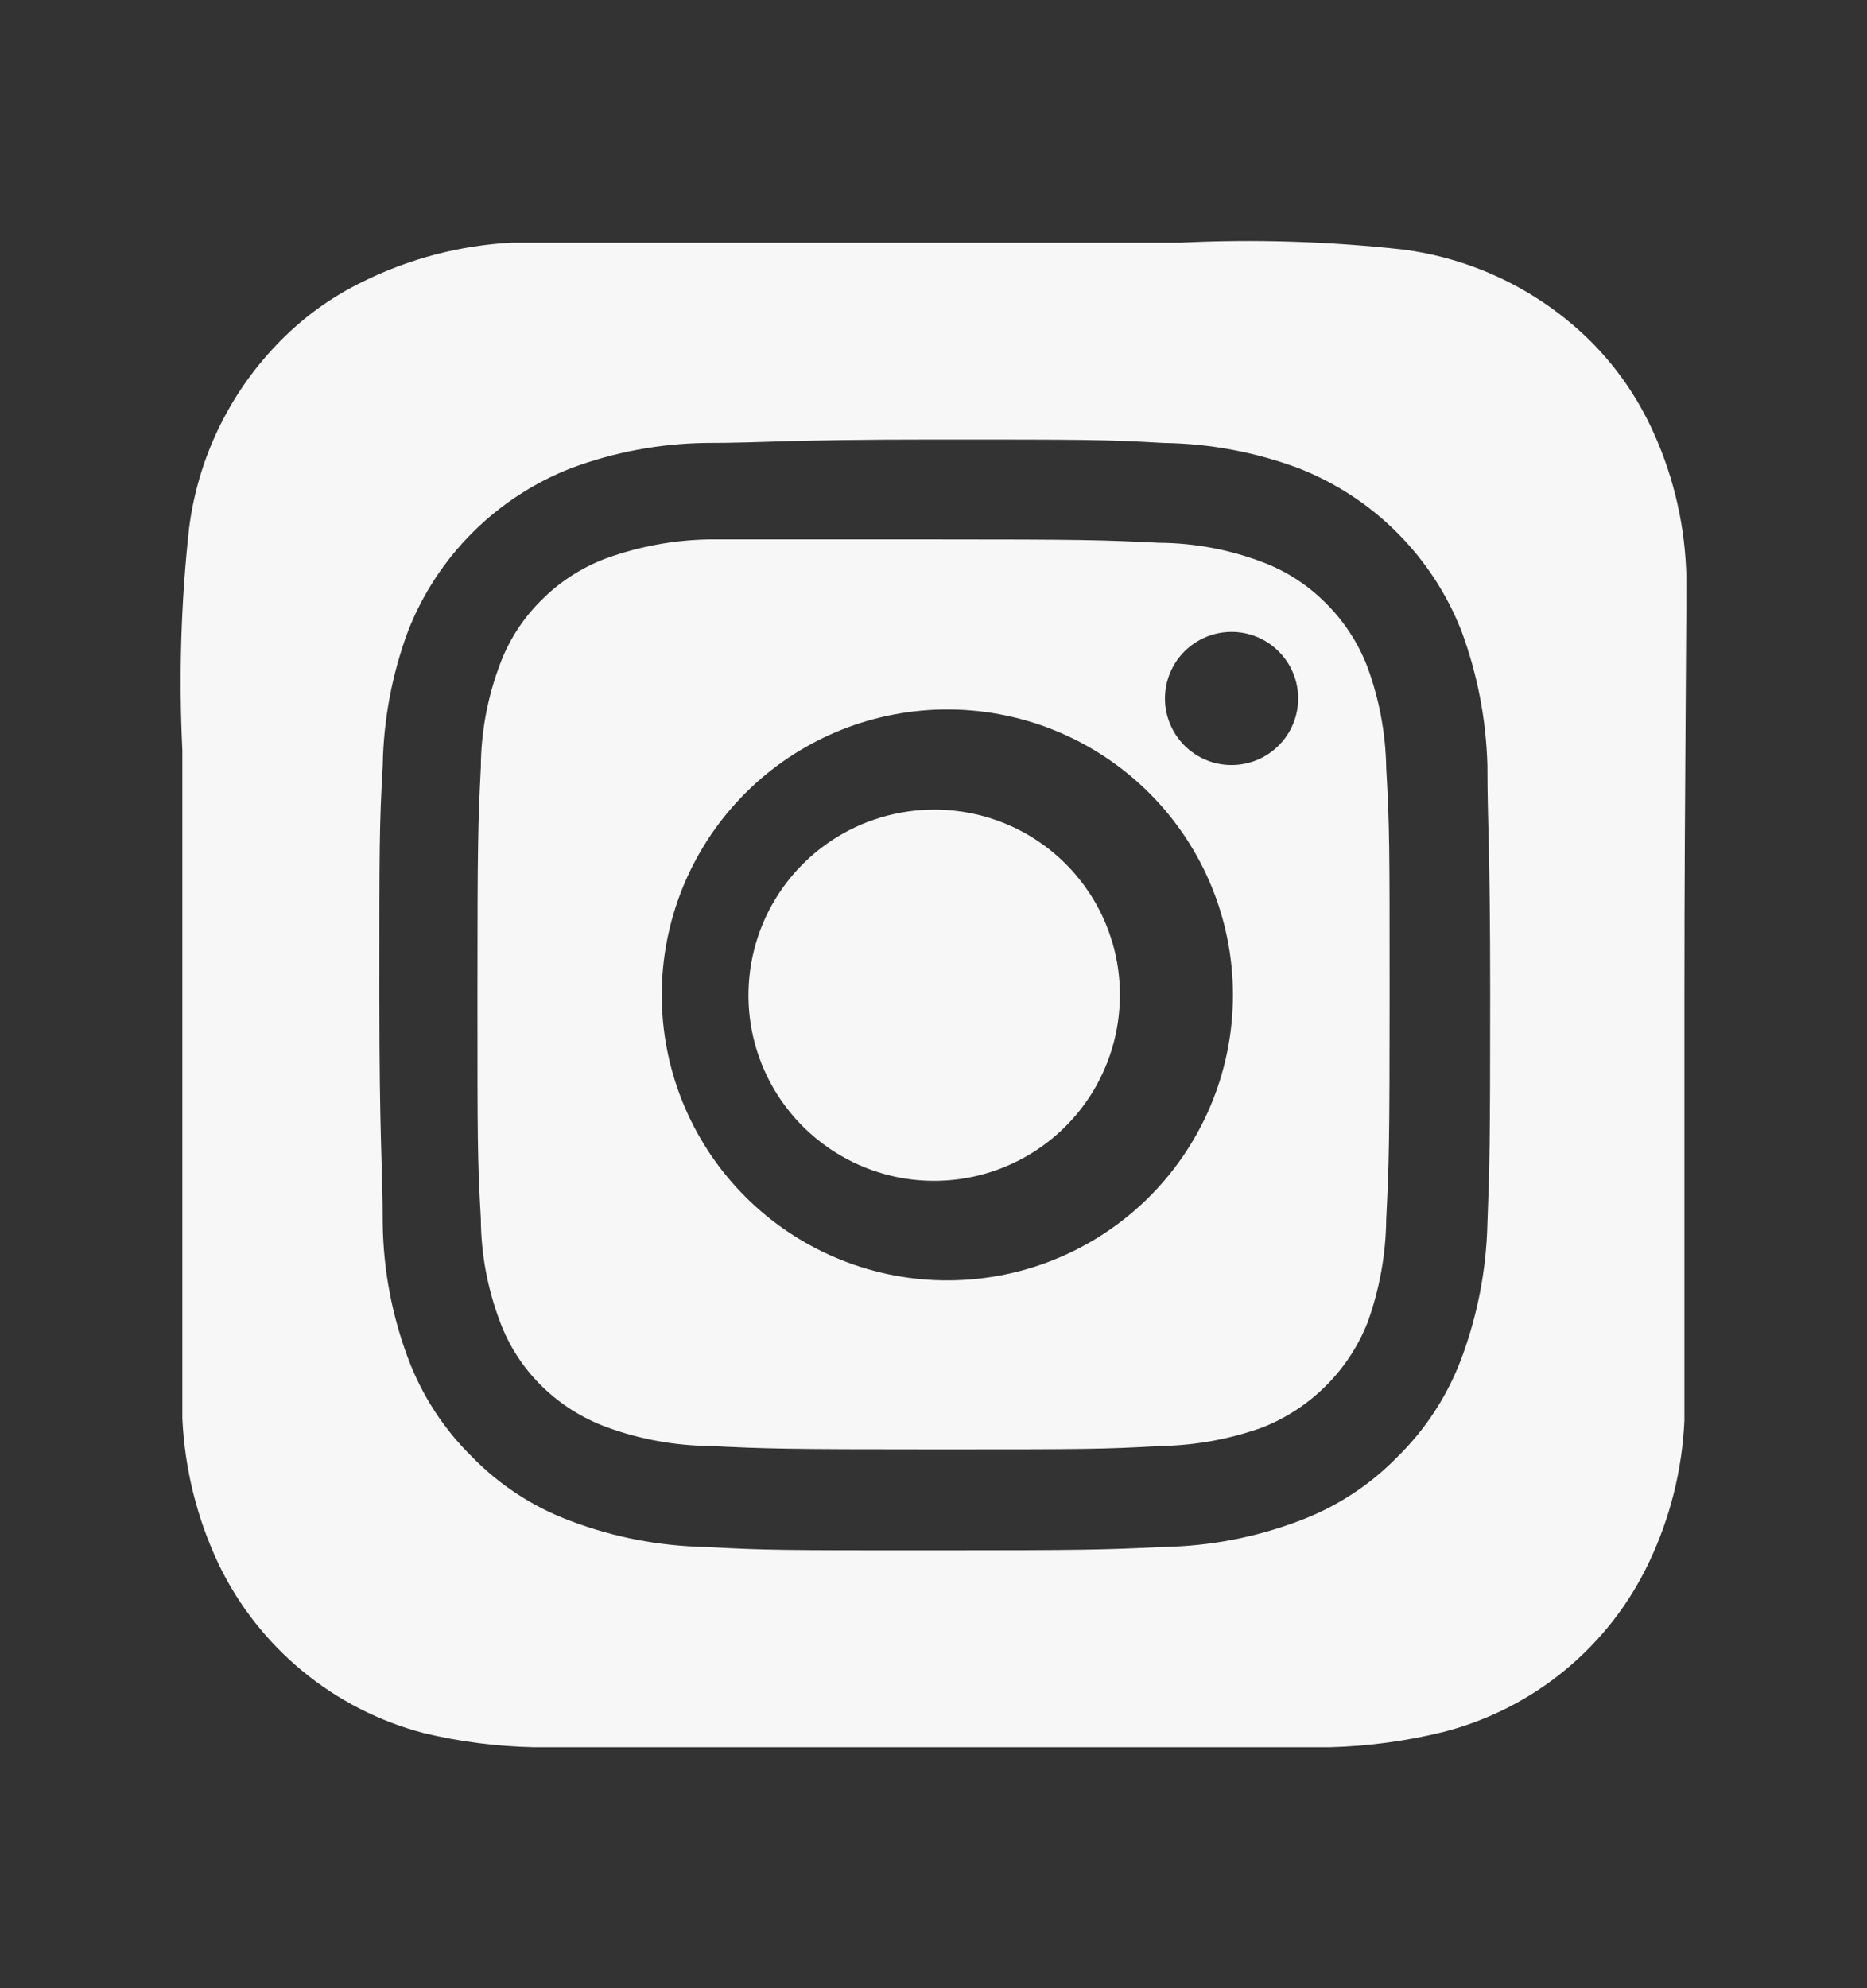
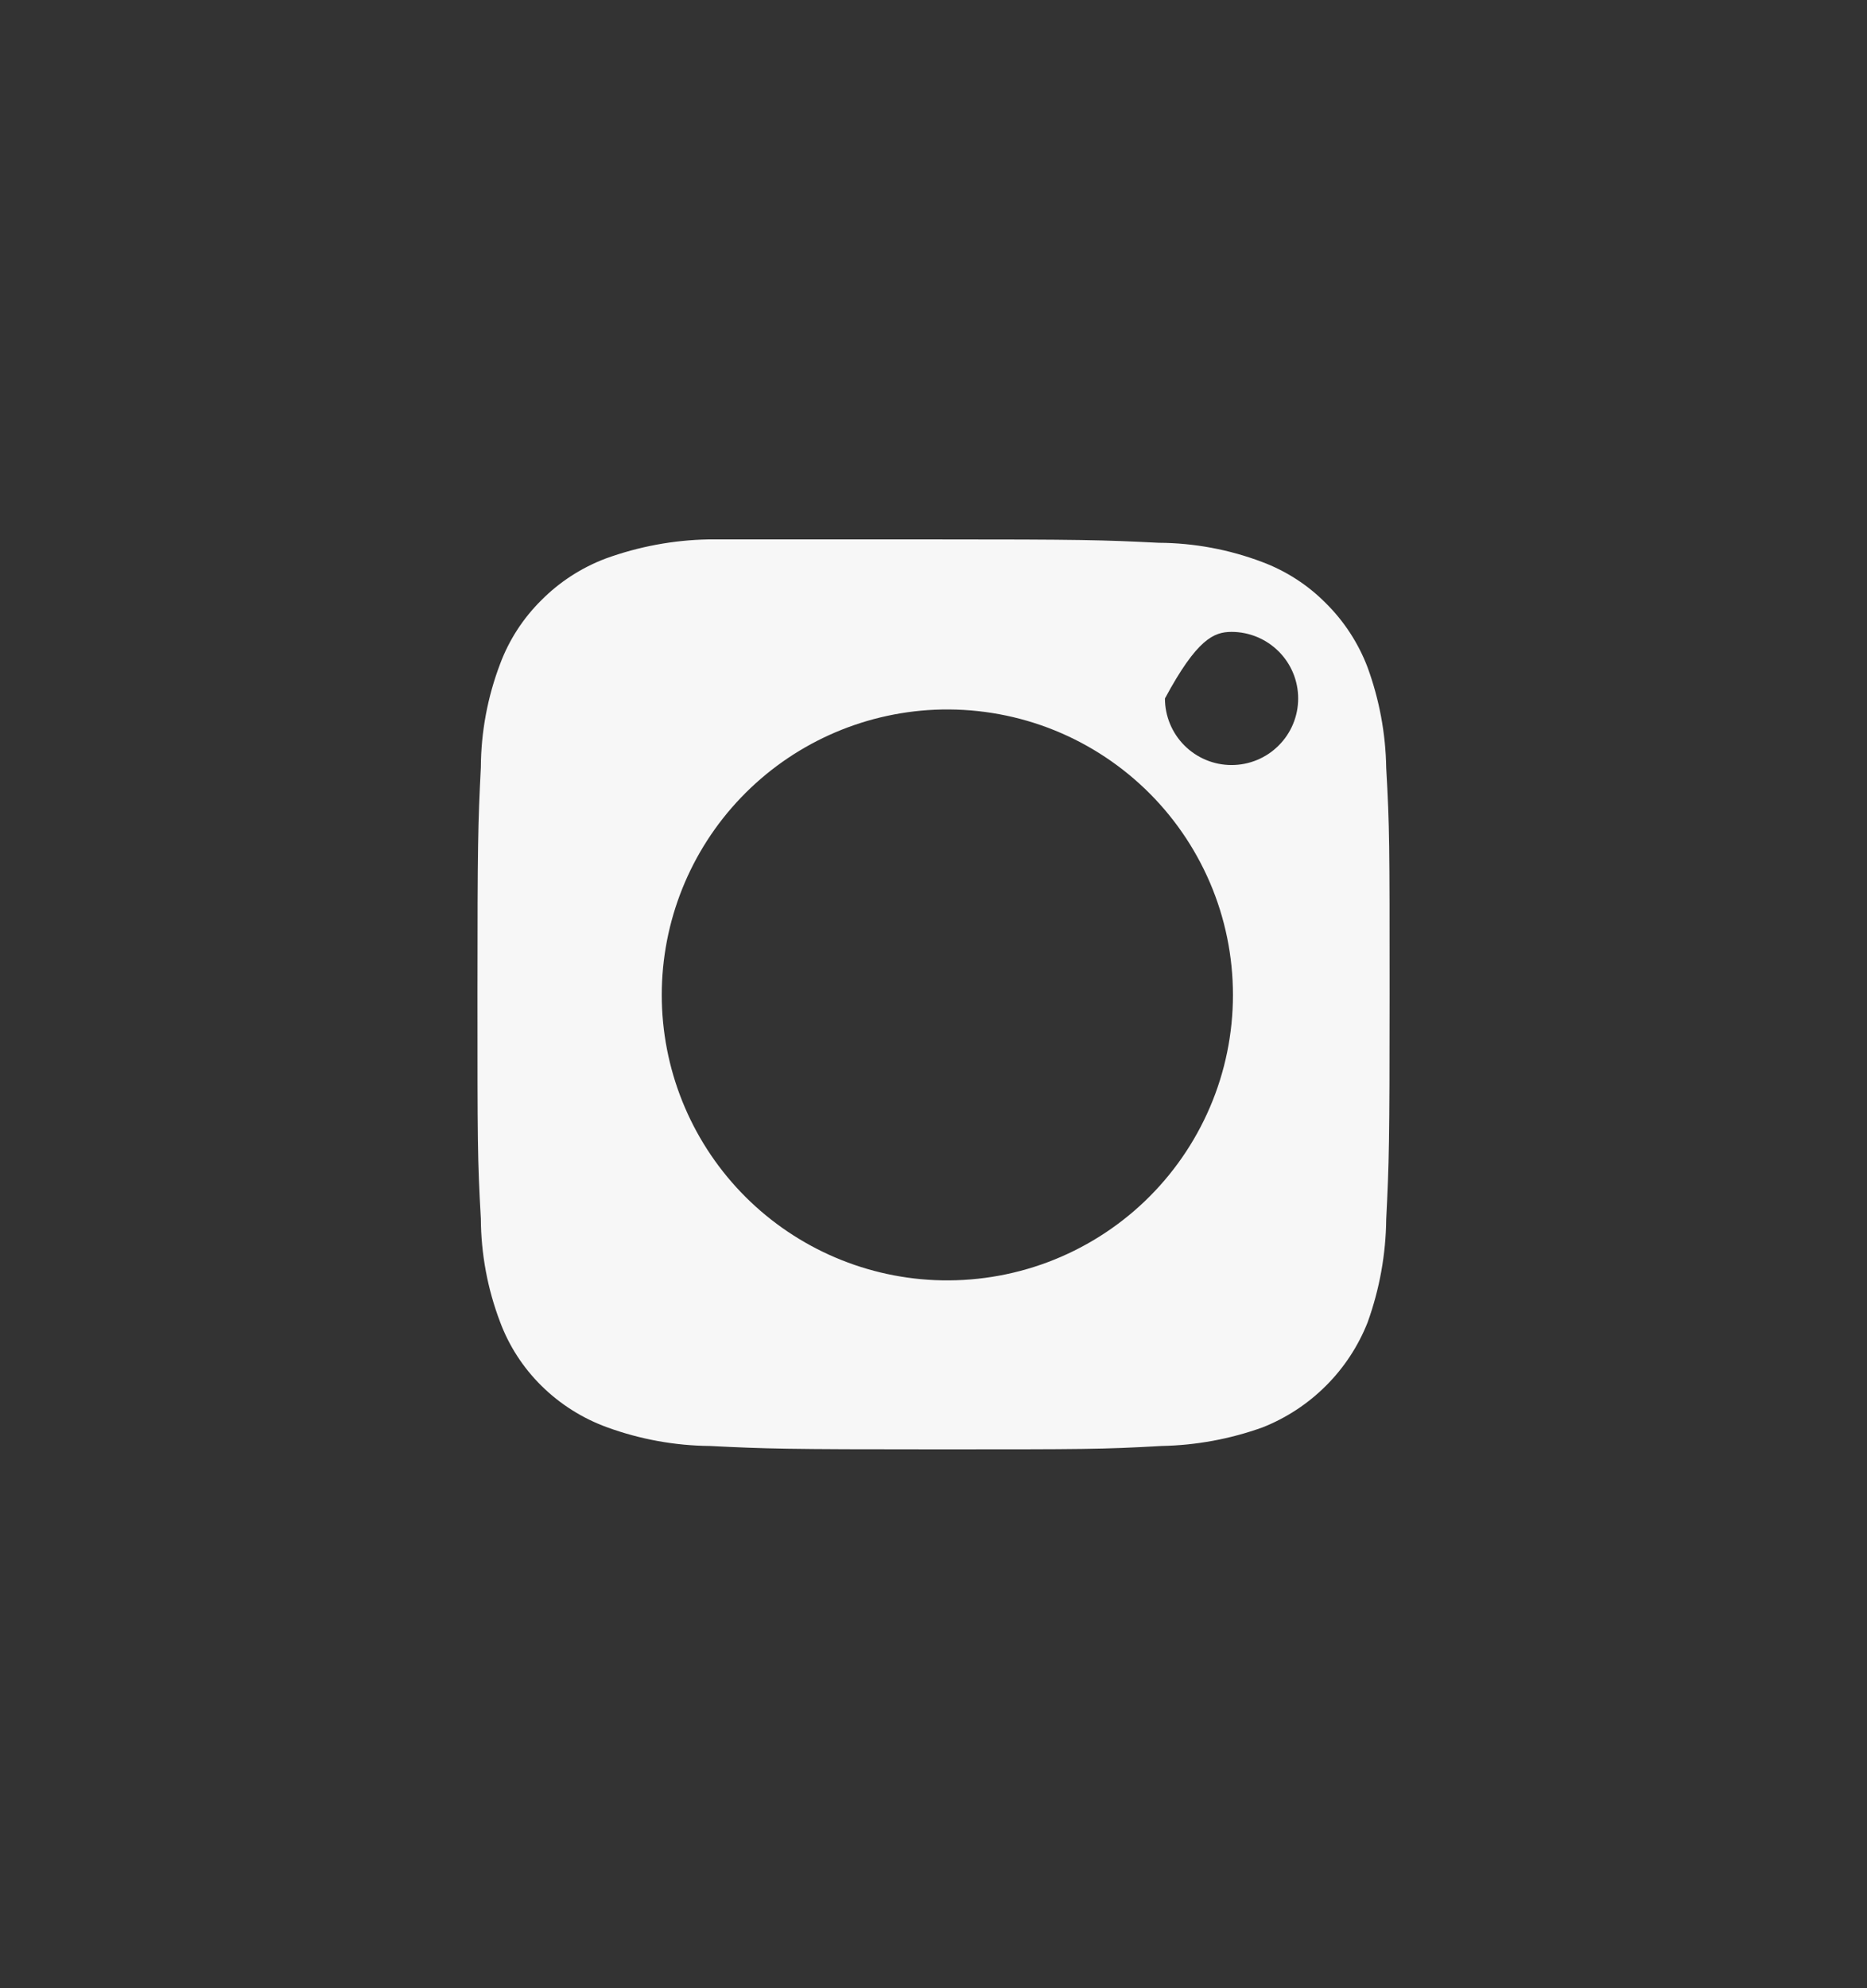
<svg xmlns="http://www.w3.org/2000/svg" width="31" height="33" viewBox="0 0 31 33" fill="none">
  <rect x="0" y="0" width="31" height="33" fill="#333333" stroke="none" />
-   <path d="M15.521 13.438C14.91 13.436 14.312 13.616 13.804 13.953C13.296 14.291 12.899 14.772 12.664 15.335C12.43 15.899 12.368 16.519 12.486 17.117C12.605 17.716 12.899 18.265 13.331 18.697C13.763 19.128 14.313 19.422 14.912 19.541C15.511 19.659 16.132 19.597 16.695 19.363C17.259 19.129 17.741 18.732 18.079 18.224C18.417 17.716 18.596 17.119 18.595 16.509C18.595 15.695 18.271 14.914 17.694 14.338C17.118 13.762 16.336 13.438 15.521 13.438V13.438Z" fill="#F7F7F7" />
-   <path d="M22.708 11.078C22.556 10.677 22.319 10.313 22.014 10.011C21.715 9.709 21.354 9.476 20.955 9.327C20.407 9.12 19.826 9.012 19.24 9.009C18.303 8.962 17.975 8.953 15.491 8.953H14.666C12.942 8.953 12.614 8.953 11.761 8.953C11.179 8.964 10.602 9.072 10.055 9.271C9.654 9.423 9.289 9.659 8.987 9.964C8.685 10.263 8.451 10.624 8.303 11.022C8.095 11.57 7.987 12.15 7.984 12.736C7.937 13.672 7.928 14 7.928 16.481C7.928 18.962 7.928 19.234 7.984 20.226C7.987 20.812 8.095 21.392 8.303 21.94C8.451 22.338 8.685 22.699 8.987 22.998C9.298 23.306 9.672 23.542 10.083 23.691C10.63 23.89 11.207 23.995 11.789 24C12.726 24.047 13.054 24.056 15.538 24.056C18.022 24.056 18.294 24.056 19.287 24C19.859 23.989 20.426 23.885 20.965 23.691C21.359 23.535 21.717 23.3 22.017 23C22.317 22.701 22.552 22.343 22.708 21.949C22.906 21.399 23.011 20.82 23.017 20.236C23.064 19.299 23.073 18.972 23.073 16.49C23.073 14.009 23.073 13.737 23.017 12.745C23.008 12.176 22.903 11.613 22.708 11.078V11.078ZM15.519 21.247C14.299 21.193 13.147 20.67 12.303 19.789C11.459 18.907 10.988 17.734 10.988 16.514C10.988 15.294 11.459 14.12 12.303 13.239C13.147 12.357 14.299 11.835 15.519 11.78C16.159 11.752 16.798 11.853 17.398 12.078C17.997 12.303 18.545 12.648 19.008 13.09C19.471 13.532 19.839 14.064 20.091 14.652C20.343 15.241 20.472 15.874 20.472 16.514C20.472 17.154 20.343 17.787 20.091 18.375C19.839 18.964 19.471 19.495 19.008 19.938C18.545 20.38 17.997 20.724 17.398 20.949C16.798 21.174 16.159 21.275 15.519 21.247V21.247ZM20.449 12.698C20.156 12.698 19.875 12.582 19.667 12.374C19.46 12.167 19.343 11.886 19.343 11.593C19.343 11.3 19.46 11.019 19.667 10.812C19.875 10.605 20.156 10.488 20.449 10.488V10.488C20.742 10.488 21.024 10.605 21.231 10.812C21.439 11.019 21.555 11.3 21.555 11.593C21.555 11.886 21.439 12.167 21.231 12.374C21.024 12.582 20.742 12.698 20.449 12.698V12.698Z" fill="#F7F7F7" />
-   <path d="M27.996 9.44C27.96 8.611 27.756 7.799 27.396 7.052C27.131 6.502 26.769 6.003 26.327 5.582C25.491 4.79 24.424 4.285 23.281 4.14C22.058 4.005 20.827 3.968 19.598 4.027H15.53C10.31 4.027 8.782 4.027 8.492 4.027C7.635 4.074 6.796 4.293 6.027 4.674C5.49 4.934 5.004 5.289 4.593 5.722C3.795 6.555 3.285 7.622 3.14 8.765C3.005 9.99 2.968 11.224 3.028 12.455V16.518C3.028 21.724 3.028 23.251 3.028 23.541C3.066 24.378 3.27 25.199 3.628 25.957C3.958 26.644 4.434 27.252 5.024 27.737C5.613 28.222 6.3 28.573 7.039 28.766C7.635 28.909 8.245 28.987 8.857 29C9.167 29 12.316 29 15.474 29H22.091C22.723 28.983 23.352 28.898 23.965 28.747C24.706 28.557 25.395 28.207 25.984 27.722C26.574 27.237 27.049 26.628 27.377 25.938C27.73 25.199 27.931 24.397 27.968 23.578C27.968 23.363 27.968 19.927 27.968 16.5C27.968 13.073 28.014 9.646 27.996 9.44ZM24.697 20.311C24.679 21.075 24.533 21.832 24.265 22.549C24.034 23.166 23.669 23.726 23.197 24.187C22.738 24.656 22.181 25.017 21.566 25.245C20.85 25.516 20.092 25.662 19.326 25.676C18.342 25.723 18.023 25.732 15.521 25.732C13.019 25.732 12.709 25.732 11.716 25.676C10.95 25.662 10.192 25.516 9.476 25.245C8.861 25.017 8.304 24.656 7.845 24.187C7.373 23.726 7.008 23.166 6.777 22.549C6.508 21.832 6.365 21.075 6.355 20.311C6.355 19.328 6.299 19.018 6.299 16.509C6.299 14 6.299 13.7 6.355 12.707C6.368 11.943 6.51 11.186 6.777 10.47C7.017 9.859 7.381 9.304 7.845 8.84C8.31 8.376 8.865 8.013 9.476 7.773C10.193 7.505 10.951 7.363 11.716 7.352C12.7 7.352 13.019 7.295 15.521 7.295C18.023 7.295 18.333 7.295 19.326 7.352C20.091 7.363 20.849 7.505 21.566 7.773C22.177 8.013 22.733 8.376 23.197 8.84C23.661 9.304 24.025 9.859 24.265 10.47C24.531 11.187 24.677 11.943 24.697 12.707C24.697 13.691 24.743 14.009 24.743 16.509C24.743 19.009 24.734 19.328 24.697 20.311Z" fill="#F7F7F7" />
+   <path d="M22.708 11.078C22.556 10.677 22.319 10.313 22.014 10.011C21.715 9.709 21.354 9.476 20.955 9.327C20.407 9.12 19.826 9.012 19.24 9.009C18.303 8.962 17.975 8.953 15.491 8.953H14.666C12.942 8.953 12.614 8.953 11.761 8.953C11.179 8.964 10.602 9.072 10.055 9.271C9.654 9.423 9.289 9.659 8.987 9.964C8.685 10.263 8.451 10.624 8.303 11.022C8.095 11.57 7.987 12.15 7.984 12.736C7.937 13.672 7.928 14 7.928 16.481C7.928 18.962 7.928 19.234 7.984 20.226C7.987 20.812 8.095 21.392 8.303 21.94C8.451 22.338 8.685 22.699 8.987 22.998C9.298 23.306 9.672 23.542 10.083 23.691C10.63 23.89 11.207 23.995 11.789 24C12.726 24.047 13.054 24.056 15.538 24.056C18.022 24.056 18.294 24.056 19.287 24C19.859 23.989 20.426 23.885 20.965 23.691C21.359 23.535 21.717 23.3 22.017 23C22.317 22.701 22.552 22.343 22.708 21.949C22.906 21.399 23.011 20.82 23.017 20.236C23.064 19.299 23.073 18.972 23.073 16.49C23.073 14.009 23.073 13.737 23.017 12.745C23.008 12.176 22.903 11.613 22.708 11.078V11.078ZM15.519 21.247C14.299 21.193 13.147 20.67 12.303 19.789C11.459 18.907 10.988 17.734 10.988 16.514C10.988 15.294 11.459 14.12 12.303 13.239C13.147 12.357 14.299 11.835 15.519 11.78C16.159 11.752 16.798 11.853 17.398 12.078C17.997 12.303 18.545 12.648 19.008 13.09C19.471 13.532 19.839 14.064 20.091 14.652C20.343 15.241 20.472 15.874 20.472 16.514C20.472 17.154 20.343 17.787 20.091 18.375C19.839 18.964 19.471 19.495 19.008 19.938C18.545 20.38 17.997 20.724 17.398 20.949C16.798 21.174 16.159 21.275 15.519 21.247V21.247ZM20.449 12.698C20.156 12.698 19.875 12.582 19.667 12.374C19.46 12.167 19.343 11.886 19.343 11.593C19.875 10.605 20.156 10.488 20.449 10.488V10.488C20.742 10.488 21.024 10.605 21.231 10.812C21.439 11.019 21.555 11.3 21.555 11.593C21.555 11.886 21.439 12.167 21.231 12.374C21.024 12.582 20.742 12.698 20.449 12.698V12.698Z" fill="#F7F7F7" />
</svg>